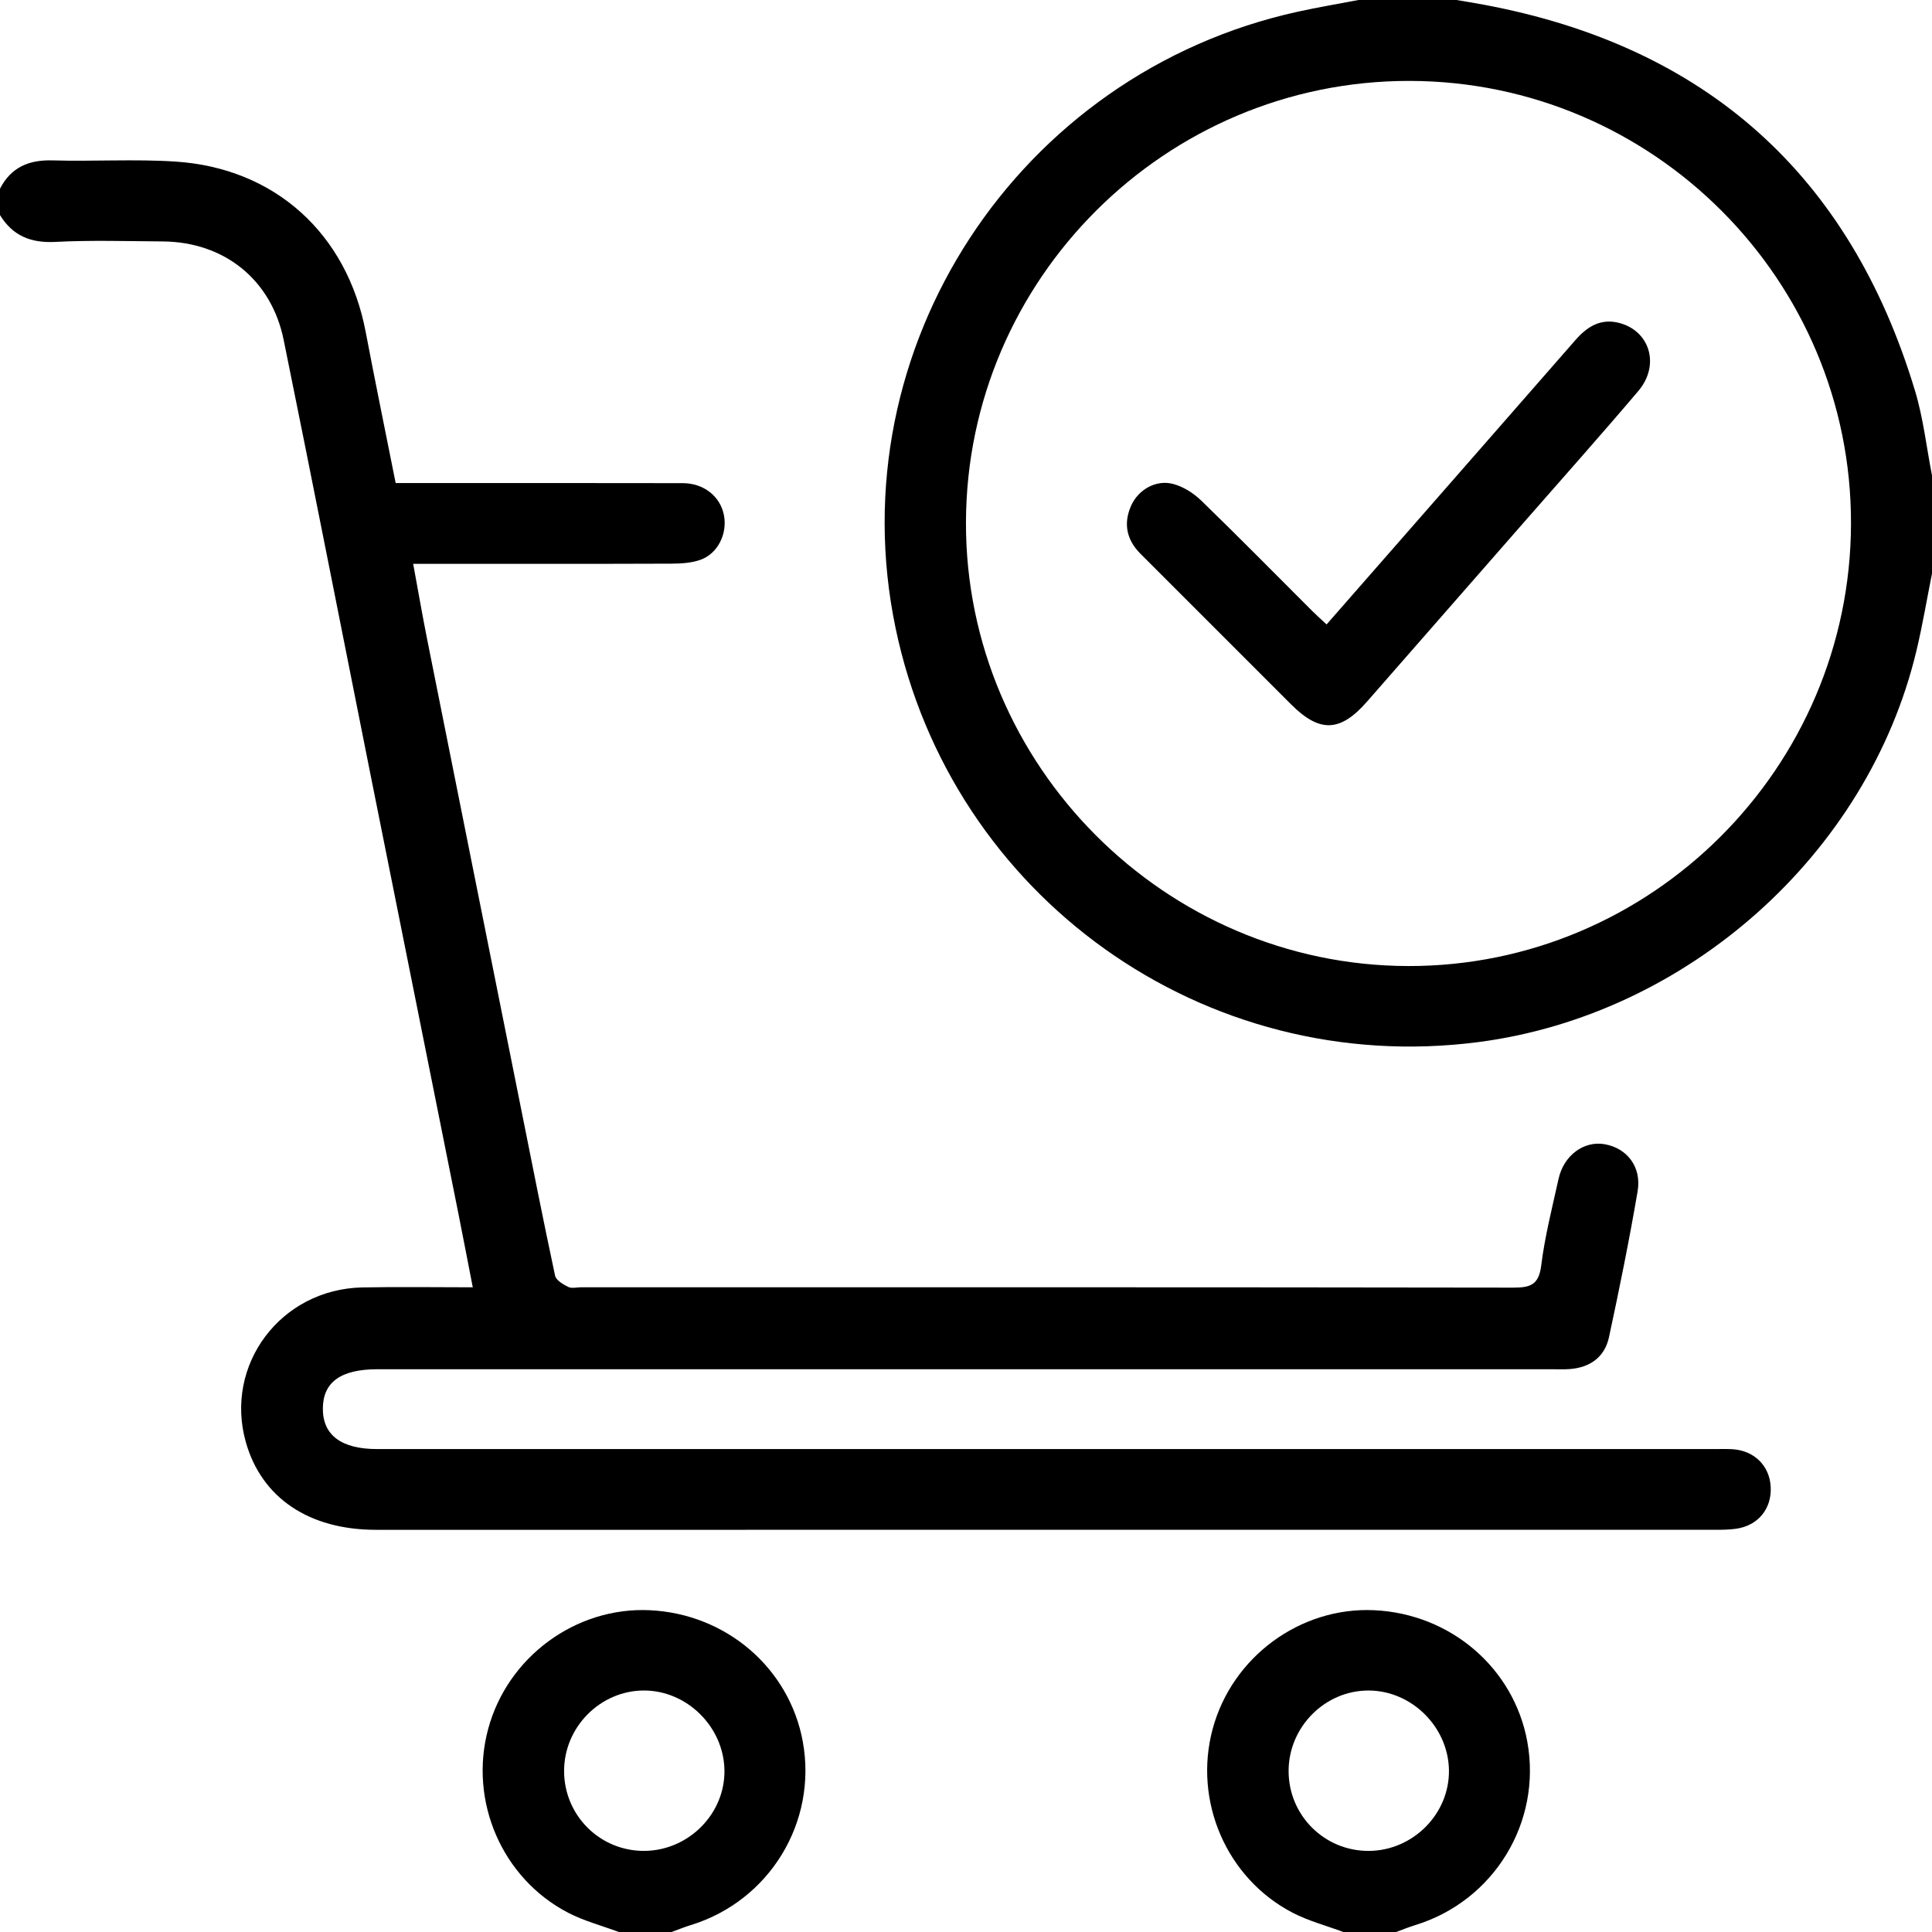
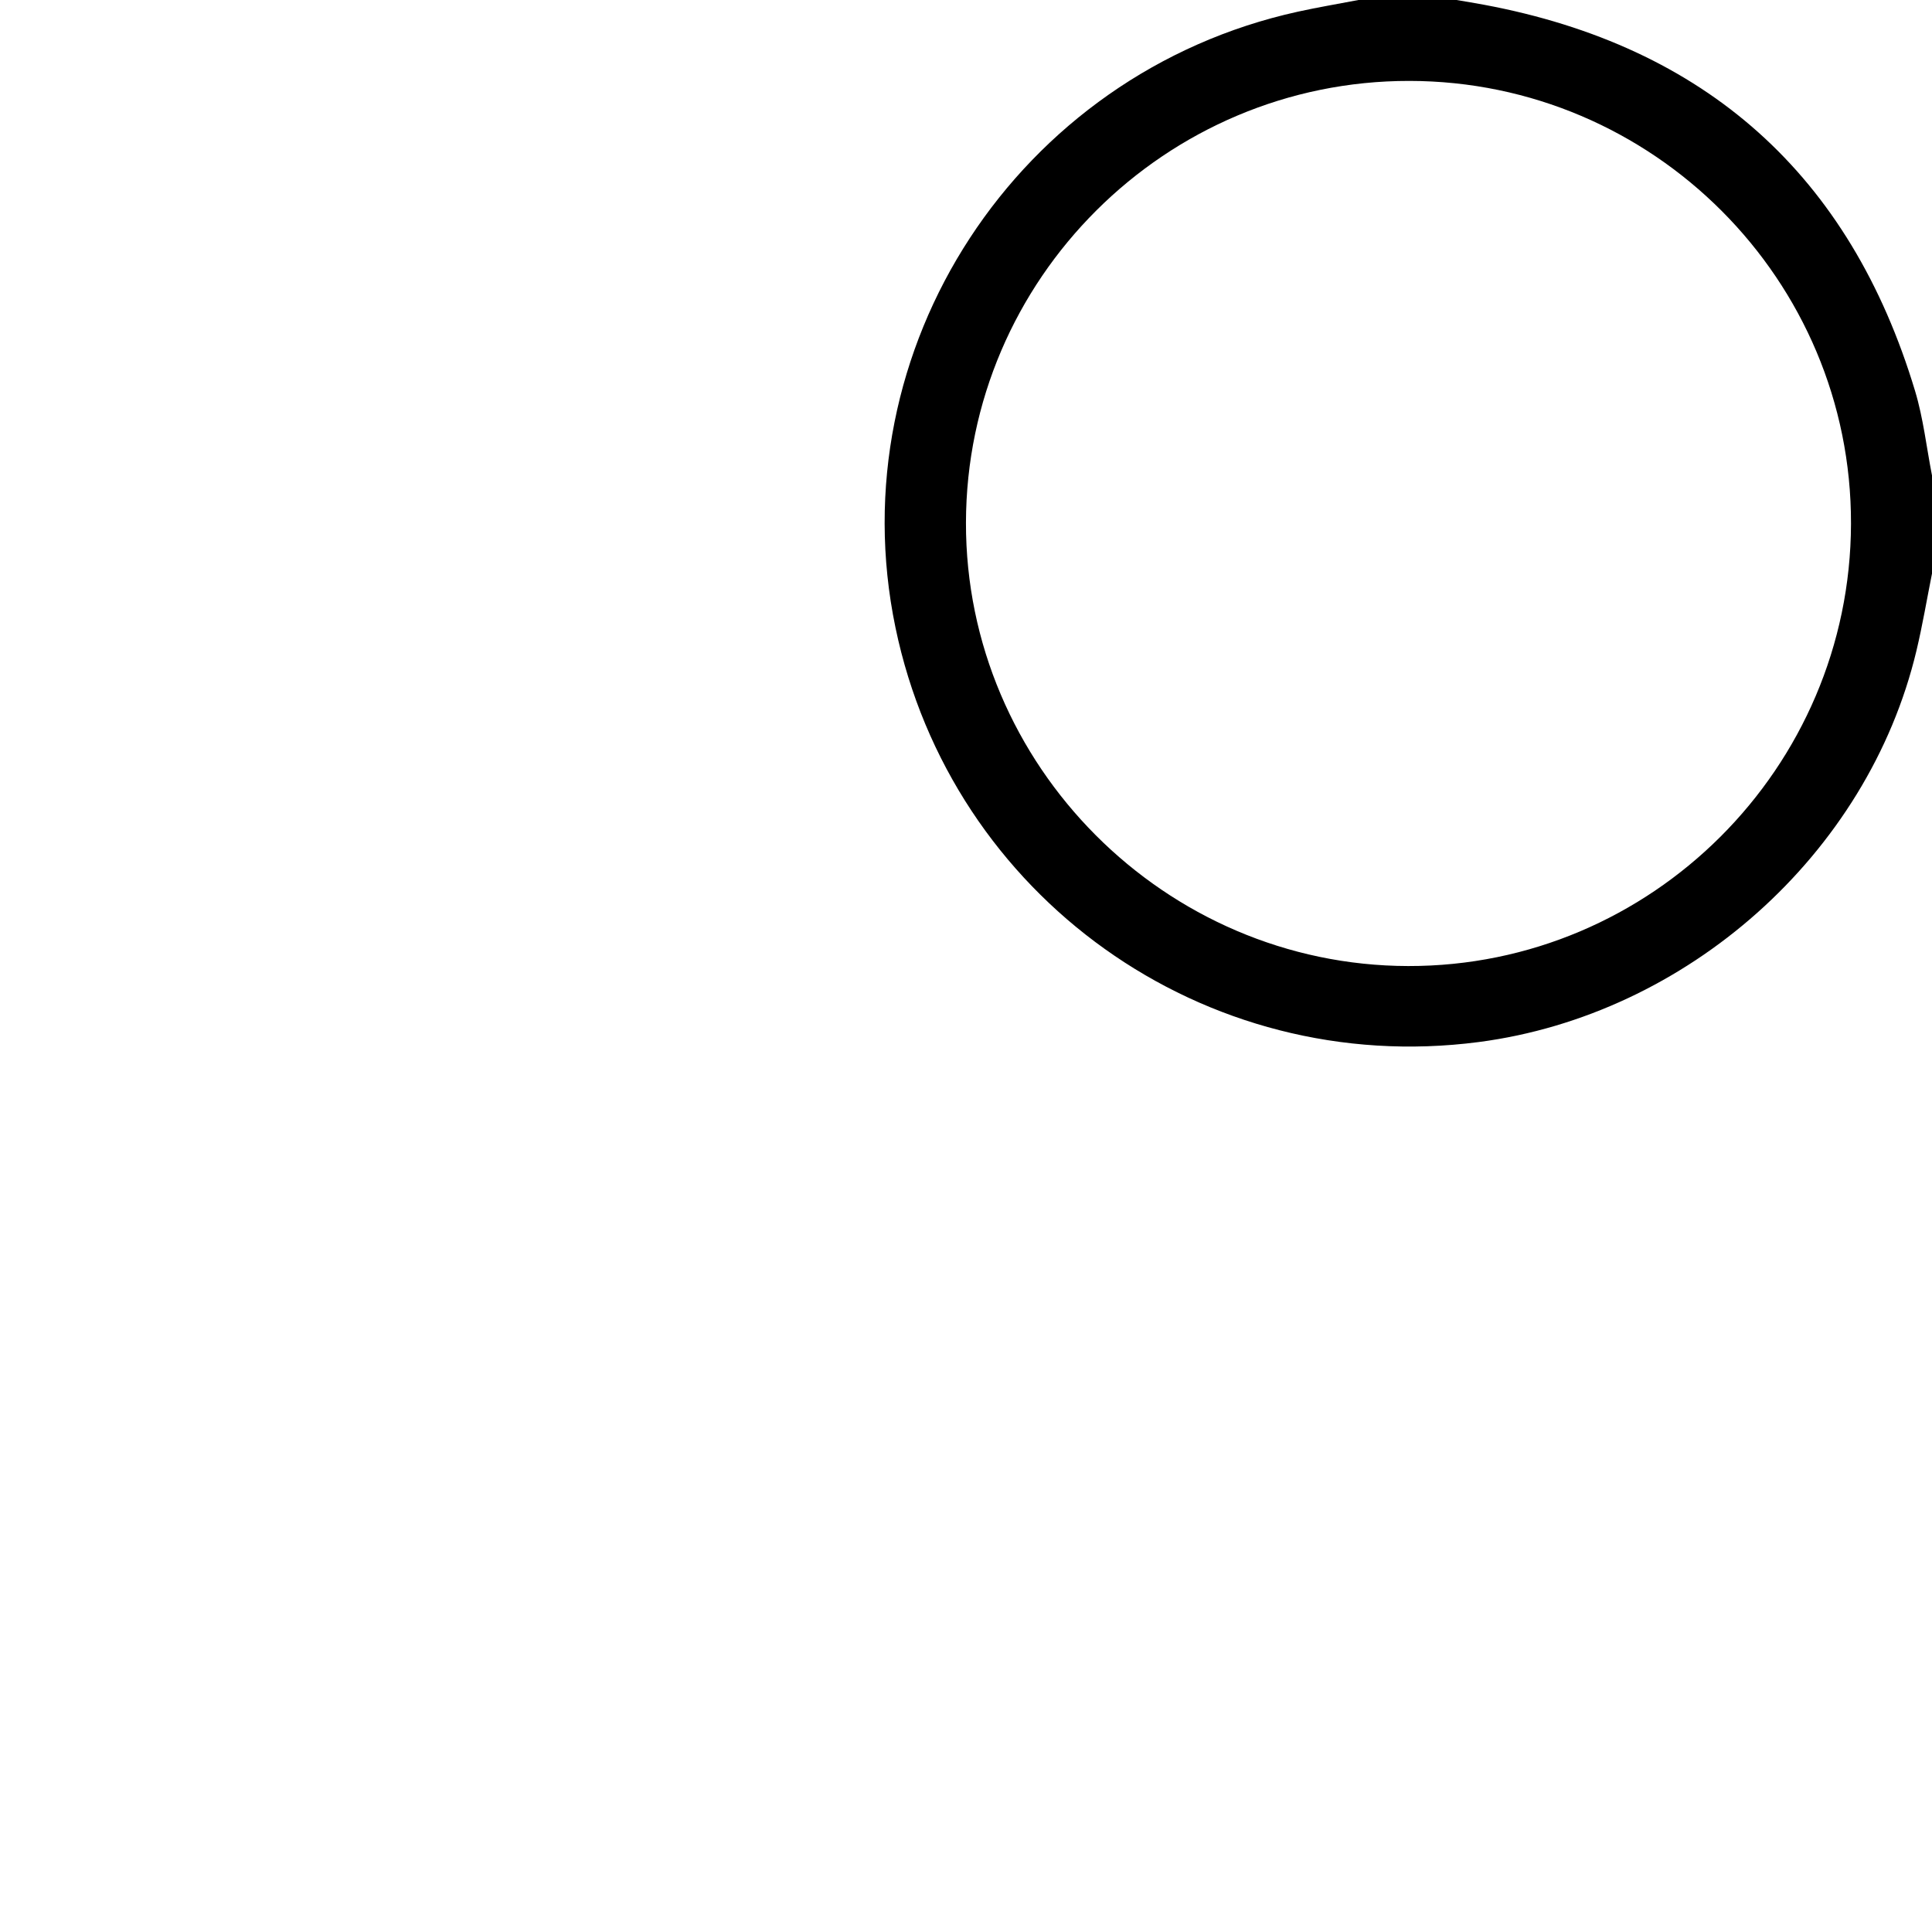
<svg xmlns="http://www.w3.org/2000/svg" version="1.1" id="Layer_1" x="0px" y="0px" viewBox="0 0 384 384" style="enable-background:new 0 0 384 384;" xml:space="preserve">
  <g>
-     <path d="M0,37.5c2.204-4.262,5.736-5.759,10.456-5.622c8.115,0.236,16.266-0.289,24.355,0.231   c19.833,1.273,34.159,14.334,37.87,33.857c1.884,9.91,3.92,19.79,5.959,30.047c1.52,0,2.854,0,4.187,0   c17.622,0.001,35.245-0.021,52.867,0.018c4.186,0.009,7.44,2.617,8.182,6.307c0.737,3.661-1.142,7.648-4.607,8.907   c-1.818,0.661-3.908,0.779-5.877,0.787c-15.373,0.06-30.745,0.033-46.118,0.034c-1.487,0-2.975,0-5.154,0   c0.983,5.325,1.833,10.269,2.815,15.188c6.169,30.915,12.366,61.824,18.557,92.735c2.242,11.195,4.445,22.399,6.833,33.563   c0.194,0.909,1.593,1.732,2.611,2.233c0.705,0.347,1.717,0.071,2.592,0.071c61.741,0,123.482-0.026,185.223,0.071   c3.41,0.005,5.098-0.536,5.576-4.393c0.717-5.795,2.184-11.503,3.447-17.223c1.035-4.69,5.058-7.624,9.189-6.885   c4.43,0.792,7.351,4.512,6.523,9.362c-1.656,9.702-3.617,19.357-5.687,28.981c-0.853,3.964-3.767,6.052-7.829,6.346   c-1.244,0.09-2.499,0.03-3.748,0.03c-64.99,0.001-129.981,0.001-194.971,0.001c-12.747,0-25.494-0.002-38.241,0.001   c-7.274,0.001-10.827,2.569-10.842,7.825c-0.015,5.276,3.681,8.041,10.779,8.041c88.487,0.002,176.974,0.001,265.461,0.001   c1.25,0,2.502-0.039,3.749,0.017c4.439,0.202,7.572,3.245,7.784,7.519c0.215,4.348-2.526,7.691-6.909,8.305   c-1.354,0.19-2.74,0.203-4.111,0.203c-88.737,0.009-177.474,0.012-266.211,0.004c-13.3-0.001-22.706-6.357-25.837-17.383   c-4.37-15.385,6.921-30.471,23.147-30.793c7.105-0.141,14.215-0.024,21.946-0.024c-0.98-5.033-1.867-9.706-2.801-14.371   c-5.868-29.334-11.758-58.663-17.619-87.998c-5.724-28.652-11.34-57.326-17.17-85.956c-2.441-11.984-11.847-19.458-24.01-19.548   c-7.124-0.052-14.262-0.274-21.367,0.091C6.125,48.331,2.53,46.876,0,42.75C0,41,0,39.25,0,37.5z" />
    <path d="M384,114c-1.02,5.104-1.88,10.247-3.085,15.307c-9.669,40.603-45.7,72.414-87.004,77.806   c-54.666,7.136-104.833-28.971-115.925-82.364C166.461,69.274,202.268,14.557,257.964,2.321C261.953,1.445,265.987,0.769,270,0   c6.5,0,13,0,19.5,0c1.826,0.315,3.657,0.607,5.479,0.948c44.095,8.249,72.732,33.818,85.661,76.774   c1.637,5.437,2.264,11.178,3.36,16.778C384,101,384,107.5,384,114z M280.107,16.082c-48.435-0.042-88.028,39.411-88.115,87.803   c-0.087,48.261,39.58,88.032,87.892,88.124c48.35,0.091,87.892-39.397,88.015-87.898C368.022,55.67,328.582,16.124,280.107,16.082z   " />
-     <path d="M123,384c-3.365-1.255-6.9-2.181-10.065-3.822c-13.168-6.832-19.765-22.194-15.915-36.514   c3.852-14.324,17.389-24.294,32.076-23.623c15.212,0.695,27.802,11.493,30.468,26.13c2.921,16.035-6.65,31.676-22.293,36.464   c-1.277,0.391-2.515,0.907-3.772,1.364C130,384,126.5,384,123,384z M128.182,367.877c8.799-0.121,16.012-7.497,15.805-16.162   c-0.204-8.551-7.469-15.701-15.965-15.713c-8.714-0.012-15.95,7.299-15.905,16.069   C112.163,360.924,119.353,367.998,128.182,367.877z" />
-     <path d="M267,384c-3.365-1.255-6.9-2.181-10.065-3.822c-13.168-6.832-19.765-22.194-15.915-36.514   c3.851-14.324,17.389-24.294,32.076-23.623c15.212,0.695,27.802,11.493,30.468,26.13c2.921,16.035-6.65,31.676-22.294,36.464   c-1.277,0.391-2.515,0.907-3.772,1.364C274,384,270.5,384,267,384z M272.105,367.881c8.782-0.068,16.035-7.414,15.884-16.089   c-0.148-8.541-7.376-15.723-15.89-15.788c-8.7-0.067-15.974,7.212-15.979,15.99C256.115,360.838,263.269,367.949,272.105,367.881z" />
-     <path d="M263.669,124.111c8.8-10.052,17.427-19.904,26.052-29.758c7.81-8.924,15.623-17.846,23.422-26.78   c2.268-2.598,4.914-4.299,8.518-3.429c6.247,1.508,8.363,8.382,3.971,13.566c-7.263,8.571-14.742,16.957-22.138,25.415   c-10.601,12.123-21.203,24.245-31.815,36.357c-5.301,6.05-9.392,6.187-15.062,0.523c-9.981-9.972-19.953-19.953-29.929-29.93   c-2.774-2.774-3.451-6.013-1.861-9.578c1.414-3.17,4.911-5.19,8.298-4.321c2.041,0.524,4.1,1.833,5.636,3.322   c7.441,7.211,14.706,14.605,22.041,21.925C261.667,122.285,262.584,123.096,263.669,124.111z" />
  </g>
</svg>